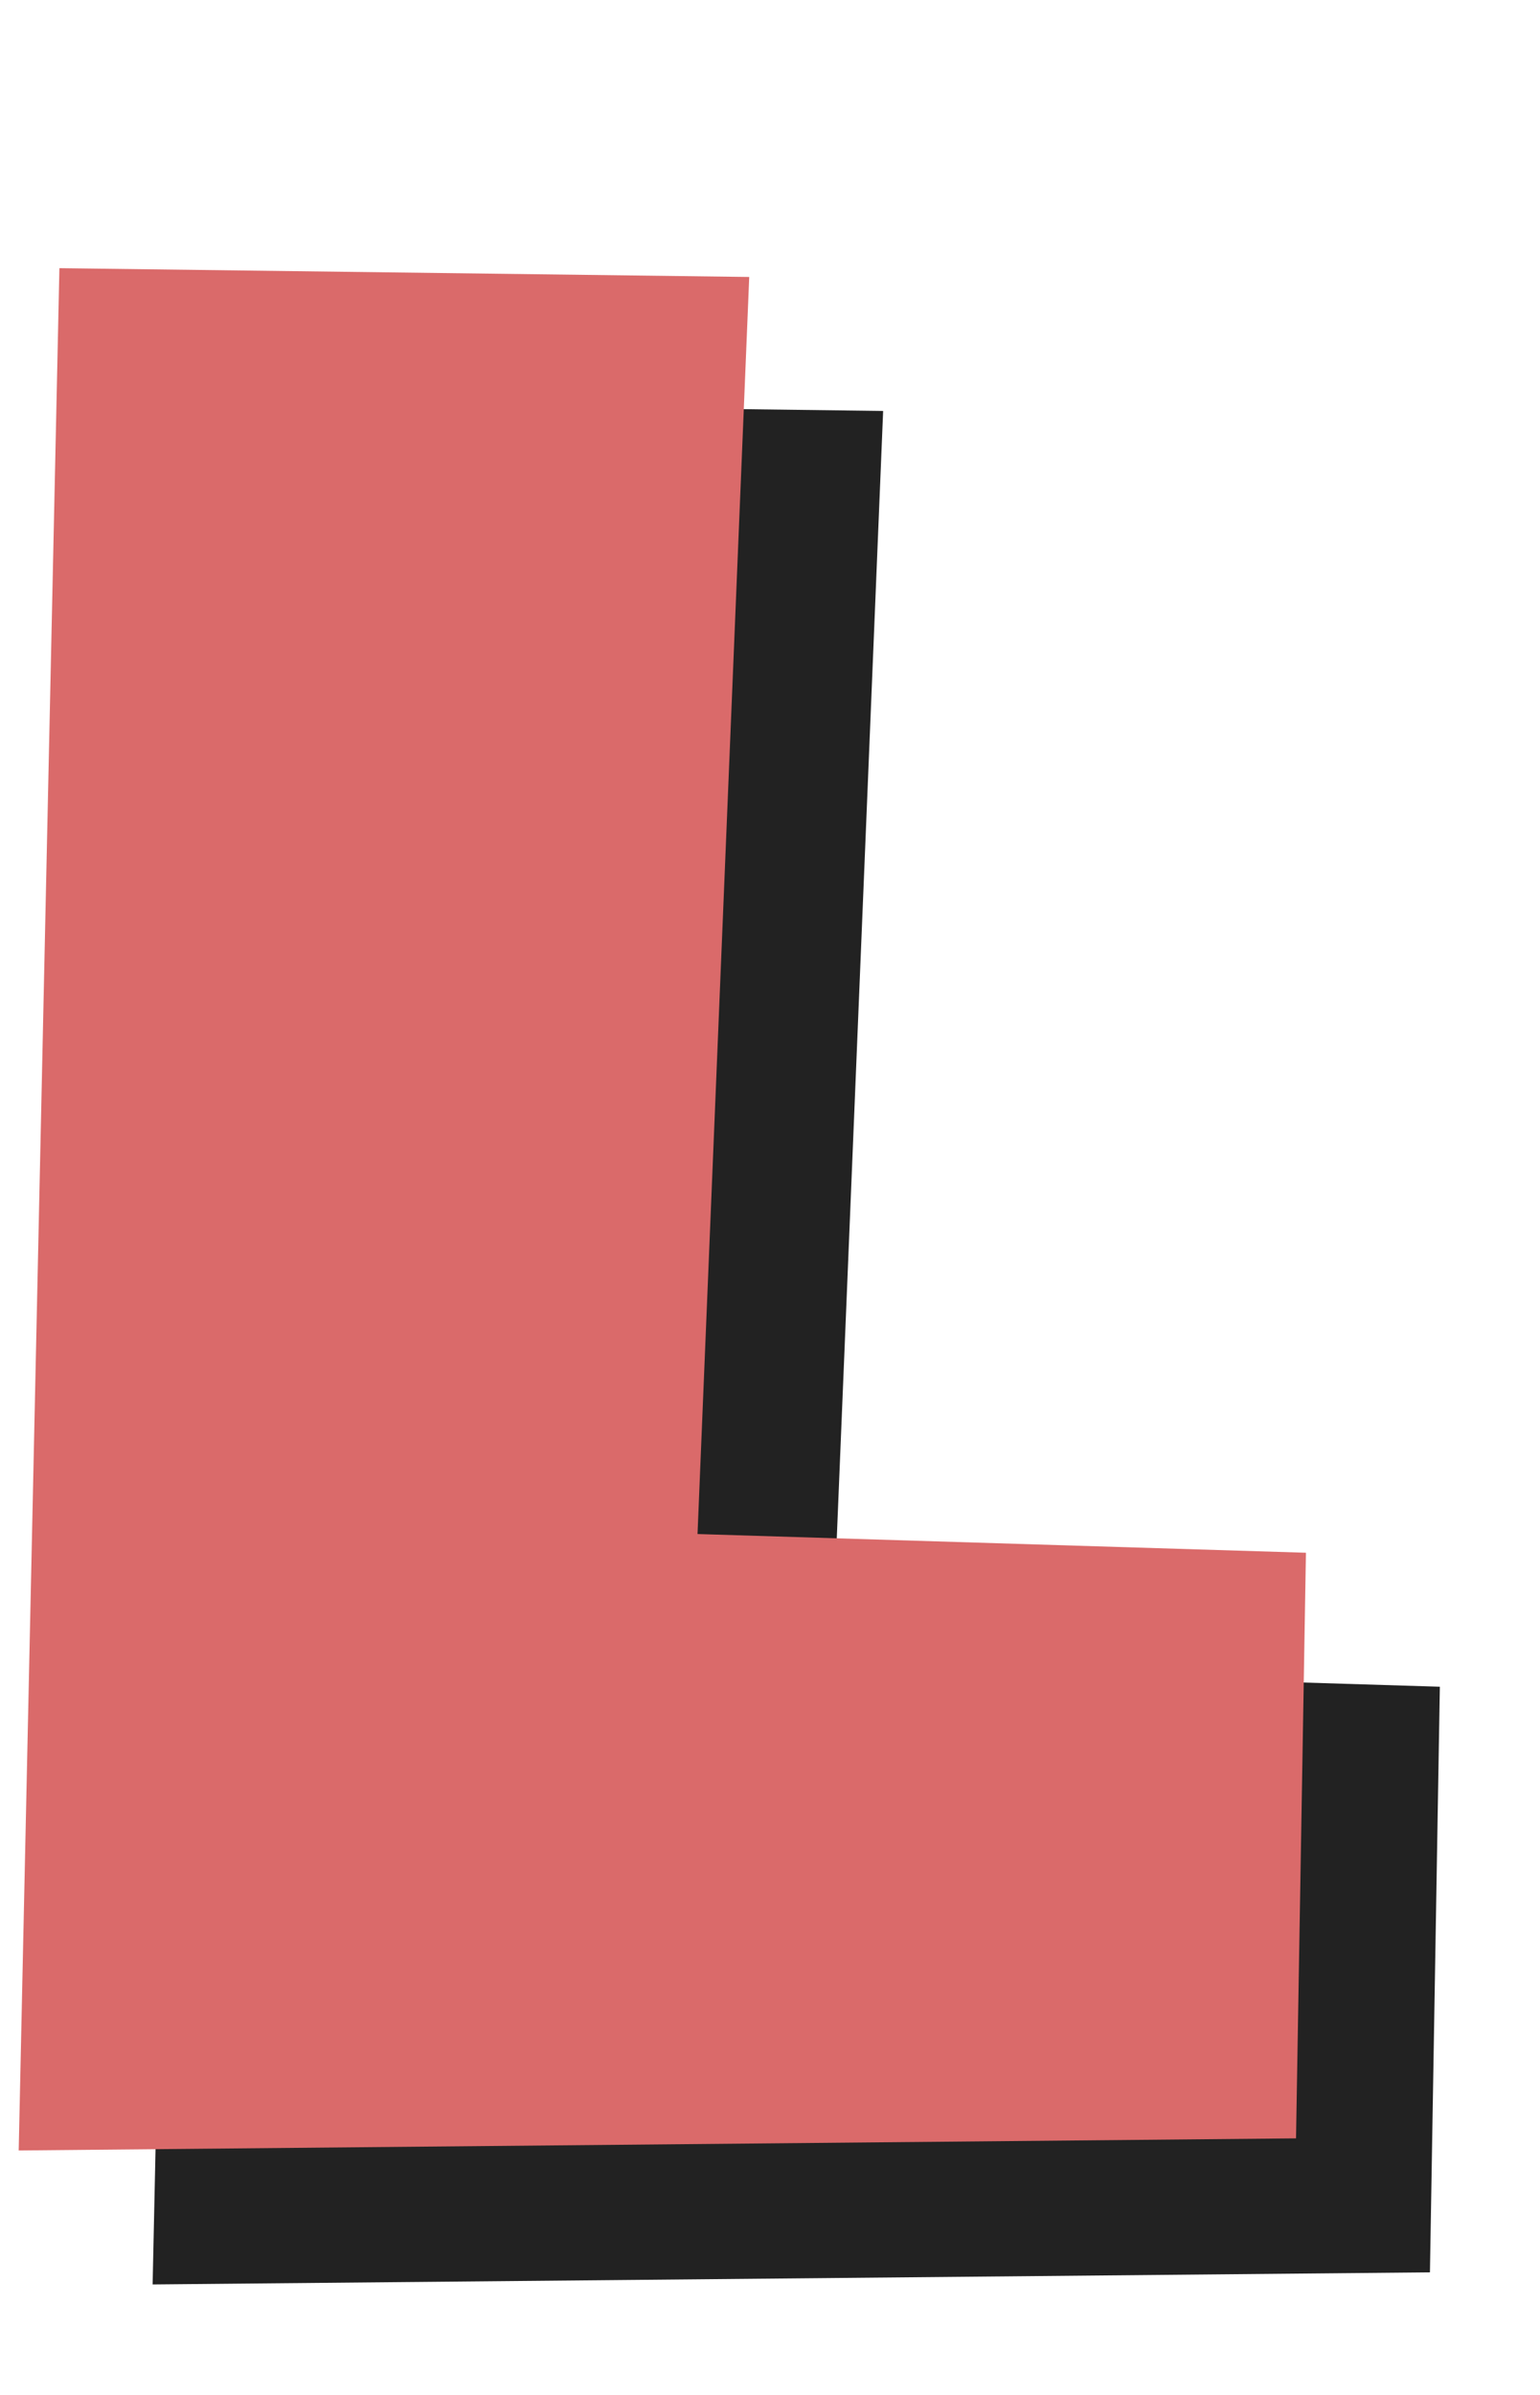
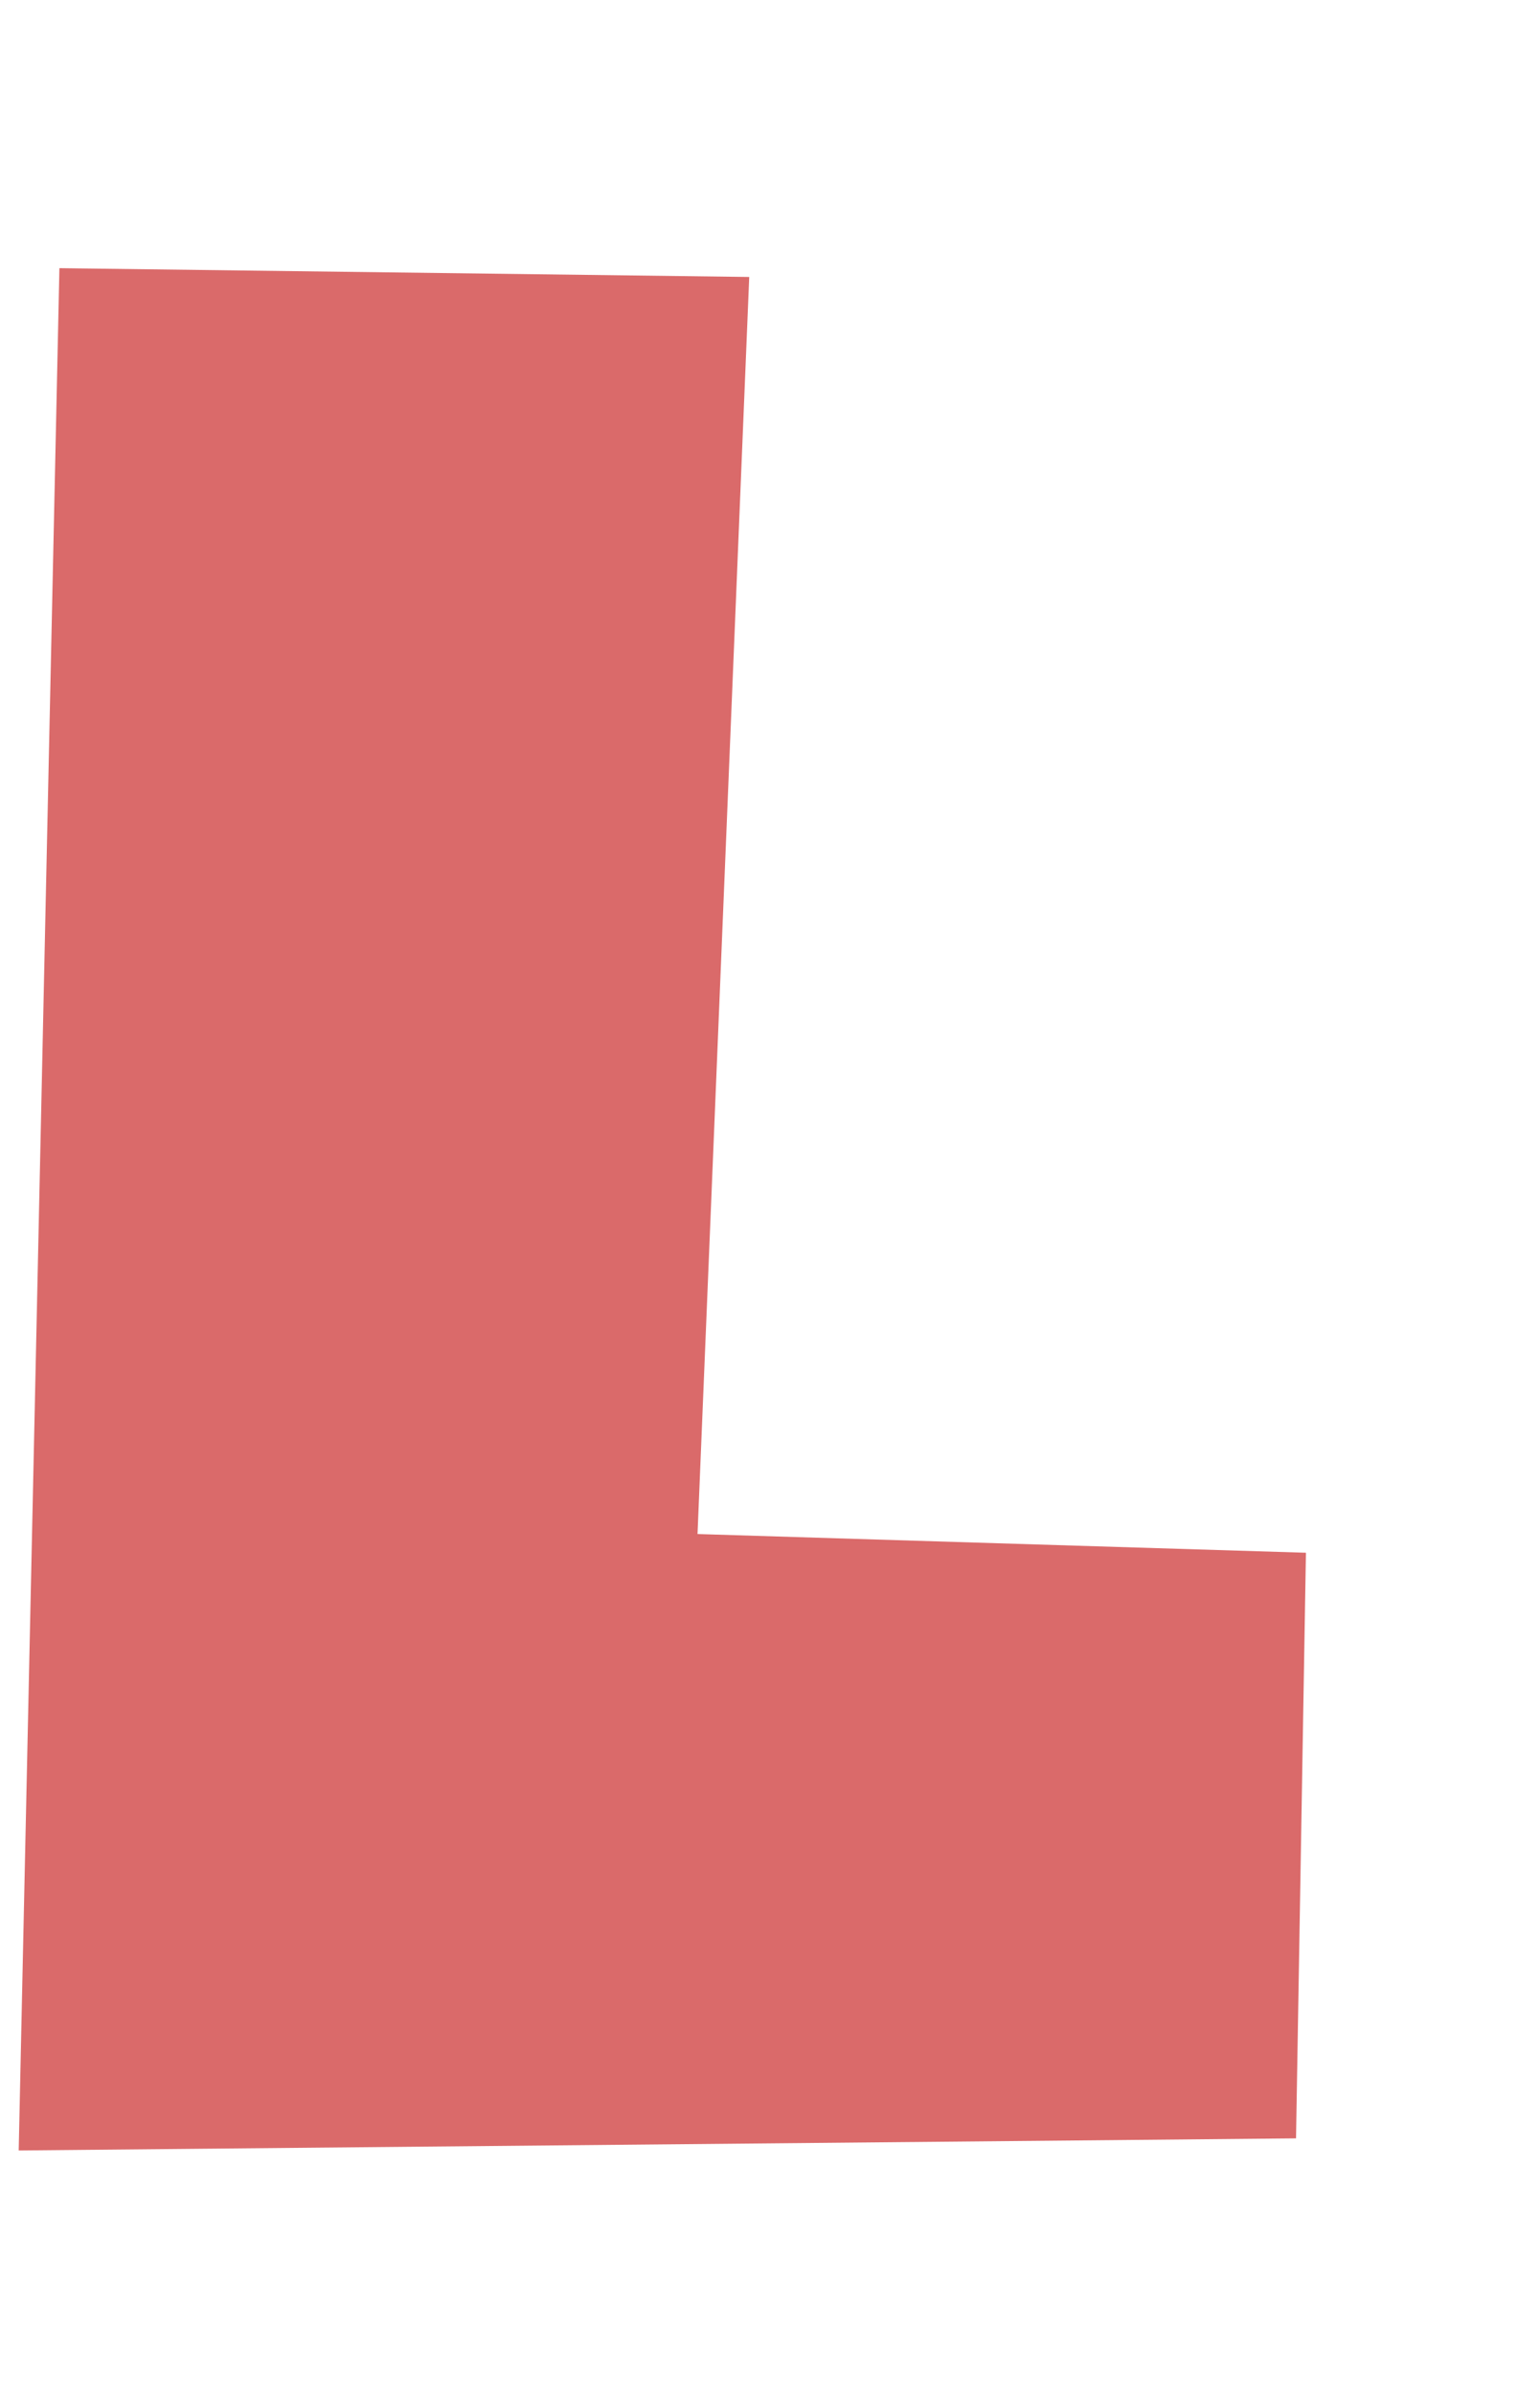
<svg xmlns="http://www.w3.org/2000/svg" width="92" height="143" viewBox="0 0 92 143" fill="none">
-   <path d="M11.549 24.012L9.117 136.404L85.425 135.681L86.017 100.714L49.67 99.597L52.759 24.538L11.549 24.012Z" fill="#222222" />
  <path d="M3.549 16.012L1.117 128.404L77.425 127.681L78.017 92.714L41.67 91.597L44.759 16.538L3.549 16.012Z" fill="#DA6A6A" />
</svg>